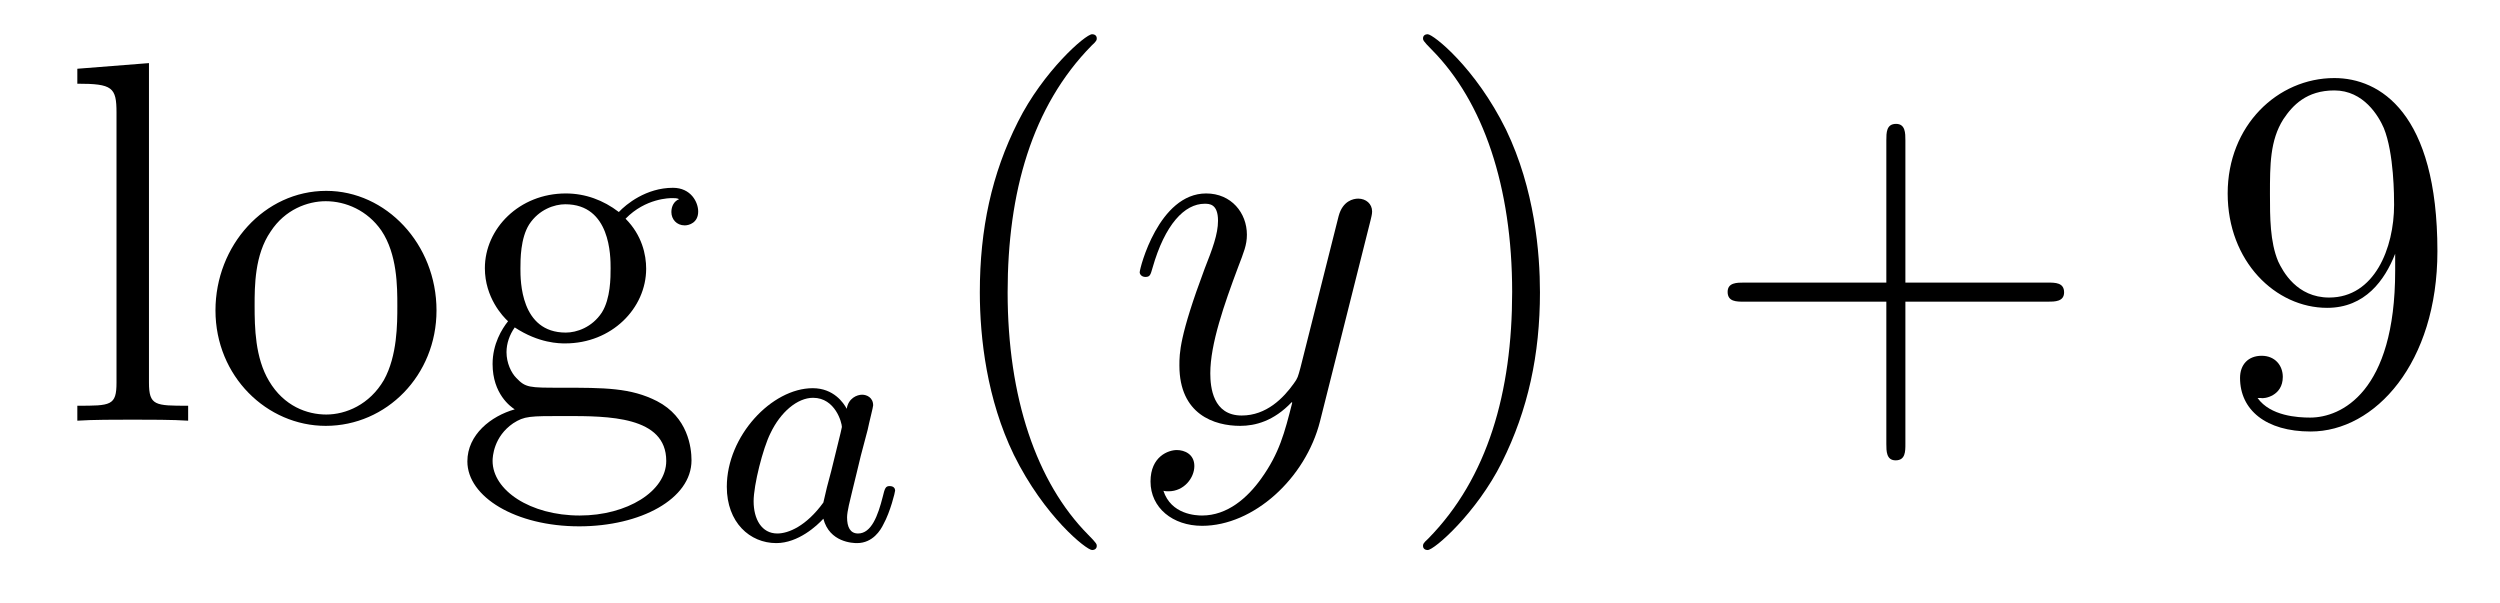
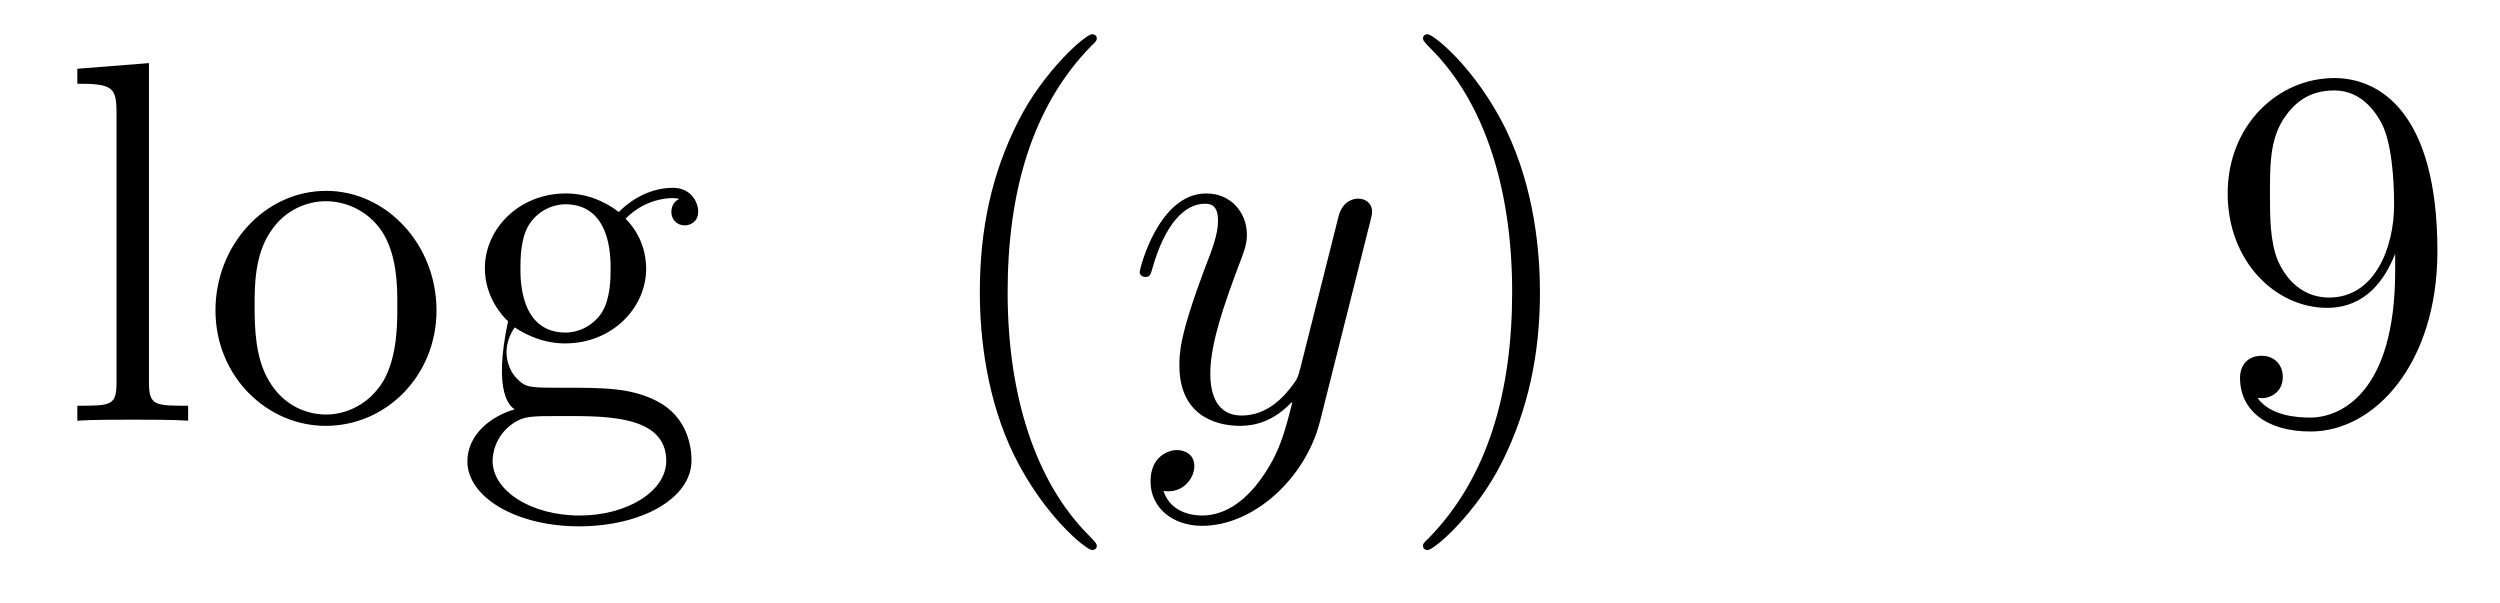
<svg xmlns="http://www.w3.org/2000/svg" height="14pt" version="1.1" viewBox="0 -14 58 14" width="58pt">
  <g id="page1">
    <g transform="matrix(1 0 0 1 -127 650)">
-       <path d="M130.456 -662.536L128.794 -662.405V-662.058C129.608 -662.058 129.703 -661.974 129.703 -661.388V-655.125C129.703 -654.587 129.572 -654.587 128.794 -654.587V-654.24C129.129 -654.264 129.715 -654.264 130.073 -654.264C130.432 -654.264 131.03 -654.264 131.365 -654.24V-654.587C130.6 -654.587 130.456 -654.587 130.456 -655.125V-662.536ZM137.127 -656.798C137.127 -658.34 135.955 -659.572 134.569 -659.572C133.134 -659.572 131.999 -658.304 131.999 -656.798C131.999 -655.268 133.194 -654.12 134.557 -654.12C135.967 -654.12 137.127 -655.292 137.127 -656.798ZM134.569 -654.383C134.127 -654.383 133.588 -654.575 133.242 -655.16C132.919 -655.698 132.907 -656.404 132.907 -656.906C132.907 -657.36 132.907 -658.089 133.278 -658.627C133.612 -659.141 134.138 -659.332 134.557 -659.332C135.023 -659.332 135.525 -659.117 135.848 -658.651C136.218 -658.101 136.218 -657.348 136.218 -656.906C136.218 -656.487 136.218 -655.746 135.907 -655.184C135.573 -654.611 135.023 -654.383 134.569 -654.383ZM138.942 -656.404C139.504 -656.033 139.982 -656.033 140.114 -656.033C141.19 -656.033 141.991 -656.846 141.991 -657.767C141.991 -658.089 141.895 -658.543 141.513 -658.926C141.979 -659.404 142.54 -659.404 142.6 -659.404C142.648 -659.404 142.708 -659.404 142.756 -659.38C142.636 -659.332 142.576 -659.213 142.576 -659.081C142.576 -658.914 142.696 -658.771 142.887 -658.771C142.983 -658.771 143.198 -658.83 143.198 -659.093C143.198 -659.308 143.031 -659.643 142.612 -659.643C141.991 -659.643 141.525 -659.261 141.357 -659.081C140.999 -659.356 140.58 -659.512 140.126 -659.512C139.05 -659.512 138.249 -658.699 138.249 -657.778C138.249 -657.097 138.667 -656.655 138.787 -656.547C138.644 -656.368 138.428 -656.021 138.428 -655.555C138.428 -654.862 138.847 -654.563 138.942 -654.503C138.392 -654.348 137.843 -653.917 137.843 -653.296C137.843 -652.471 138.966 -651.789 140.437 -651.789C141.859 -651.789 143.043 -652.423 143.043 -653.32C143.043 -653.618 142.959 -654.324 142.242 -654.694C141.632 -655.005 141.034 -655.005 140.006 -655.005C139.277 -655.005 139.193 -655.005 138.978 -655.232C138.859 -655.352 138.751 -655.579 138.751 -655.83C138.751 -656.033 138.823 -656.236 138.942 -656.404ZM140.126 -656.284C139.074 -656.284 139.074 -657.492 139.074 -657.767C139.074 -657.982 139.074 -658.472 139.277 -658.794C139.504 -659.141 139.863 -659.261 140.114 -659.261C141.166 -659.261 141.166 -658.053 141.166 -657.778C141.166 -657.563 141.166 -657.073 140.963 -656.75C140.736 -656.404 140.377 -656.284 140.126 -656.284ZM140.449 -652.04C139.301 -652.04 138.428 -652.626 138.428 -653.307C138.428 -653.403 138.452 -653.869 138.906 -654.18C139.17 -654.348 139.277 -654.348 140.114 -654.348C141.106 -654.348 142.457 -654.348 142.457 -653.307C142.457 -652.602 141.548 -652.04 140.449 -652.04Z" fill-rule="evenodd" />
-       <path d="M146.644 -654.516C146.572 -654.652 146.341 -654.994 145.855 -654.994C144.907 -654.994 143.862 -653.887 143.862 -652.707C143.862 -651.878 144.397 -651.4 145.01 -651.4C145.52 -651.4 145.958 -651.807 146.102 -651.966C146.245 -651.416 146.787 -651.4 146.883 -651.4C147.249 -651.4 147.432 -651.703 147.496 -651.838C147.656 -652.125 147.767 -652.587 147.767 -652.619C147.767 -652.667 147.735 -652.723 147.64 -652.723S147.528 -652.675 147.48 -652.476C147.369 -652.038 147.217 -651.623 146.907 -651.623C146.723 -651.623 146.652 -651.775 146.652 -651.998C146.652 -652.133 146.723 -652.404 146.771 -652.603C146.819 -652.803 146.938 -653.281 146.97 -653.424L147.13 -654.03C147.169 -654.221 147.257 -654.556 147.257 -654.596C147.257 -654.779 147.106 -654.843 147.002 -654.843C146.883 -654.843 146.683 -654.763 146.644 -654.516ZM146.102 -652.341C145.703 -651.791 145.289 -651.623 145.034 -651.623C144.668 -651.623 144.484 -651.958 144.484 -652.372C144.484 -652.747 144.699 -653.6 144.875 -653.95C145.106 -654.436 145.496 -654.771 145.863 -654.771C146.381 -654.771 146.532 -654.189 146.532 -654.094C146.532 -654.062 146.333 -653.281 146.285 -653.074C146.182 -652.699 146.182 -652.683 146.102 -652.341Z" fill-rule="evenodd" />
+       <path d="M130.456 -662.536L128.794 -662.405V-662.058C129.608 -662.058 129.703 -661.974 129.703 -661.388V-655.125C129.703 -654.587 129.572 -654.587 128.794 -654.587V-654.24C129.129 -654.264 129.715 -654.264 130.073 -654.264C130.432 -654.264 131.03 -654.264 131.365 -654.24V-654.587C130.6 -654.587 130.456 -654.587 130.456 -655.125V-662.536ZM137.127 -656.798C137.127 -658.34 135.955 -659.572 134.569 -659.572C133.134 -659.572 131.999 -658.304 131.999 -656.798C131.999 -655.268 133.194 -654.12 134.557 -654.12C135.967 -654.12 137.127 -655.292 137.127 -656.798ZM134.569 -654.383C134.127 -654.383 133.588 -654.575 133.242 -655.16C132.919 -655.698 132.907 -656.404 132.907 -656.906C132.907 -657.36 132.907 -658.089 133.278 -658.627C133.612 -659.141 134.138 -659.332 134.557 -659.332C135.023 -659.332 135.525 -659.117 135.848 -658.651C136.218 -658.101 136.218 -657.348 136.218 -656.906C136.218 -656.487 136.218 -655.746 135.907 -655.184C135.573 -654.611 135.023 -654.383 134.569 -654.383ZM138.942 -656.404C139.504 -656.033 139.982 -656.033 140.114 -656.033C141.19 -656.033 141.991 -656.846 141.991 -657.767C141.991 -658.089 141.895 -658.543 141.513 -658.926C141.979 -659.404 142.54 -659.404 142.6 -659.404C142.648 -659.404 142.708 -659.404 142.756 -659.38C142.636 -659.332 142.576 -659.213 142.576 -659.081C142.576 -658.914 142.696 -658.771 142.887 -658.771C142.983 -658.771 143.198 -658.83 143.198 -659.093C143.198 -659.308 143.031 -659.643 142.612 -659.643C141.991 -659.643 141.525 -659.261 141.357 -659.081C140.999 -659.356 140.58 -659.512 140.126 -659.512C139.05 -659.512 138.249 -658.699 138.249 -657.778C138.249 -657.097 138.667 -656.655 138.787 -656.547C138.428 -654.862 138.847 -654.563 138.942 -654.503C138.392 -654.348 137.843 -653.917 137.843 -653.296C137.843 -652.471 138.966 -651.789 140.437 -651.789C141.859 -651.789 143.043 -652.423 143.043 -653.32C143.043 -653.618 142.959 -654.324 142.242 -654.694C141.632 -655.005 141.034 -655.005 140.006 -655.005C139.277 -655.005 139.193 -655.005 138.978 -655.232C138.859 -655.352 138.751 -655.579 138.751 -655.83C138.751 -656.033 138.823 -656.236 138.942 -656.404ZM140.126 -656.284C139.074 -656.284 139.074 -657.492 139.074 -657.767C139.074 -657.982 139.074 -658.472 139.277 -658.794C139.504 -659.141 139.863 -659.261 140.114 -659.261C141.166 -659.261 141.166 -658.053 141.166 -657.778C141.166 -657.563 141.166 -657.073 140.963 -656.75C140.736 -656.404 140.377 -656.284 140.126 -656.284ZM140.449 -652.04C139.301 -652.04 138.428 -652.626 138.428 -653.307C138.428 -653.403 138.452 -653.869 138.906 -654.18C139.17 -654.348 139.277 -654.348 140.114 -654.348C141.106 -654.348 142.457 -654.348 142.457 -653.307C142.457 -652.602 141.548 -652.04 140.449 -652.04Z" fill-rule="evenodd" />
      <path d="M152.445 -651.335C152.445 -651.371 152.445 -651.395 152.242 -651.598C151.047 -652.806 150.377 -654.778 150.377 -657.217C150.377 -659.536 150.939 -661.532 152.326 -662.943C152.445 -663.05 152.445 -663.074 152.445 -663.11C152.445 -663.182 152.385 -663.206 152.337 -663.206C152.182 -663.206 151.202 -662.345 150.616 -661.173C150.007 -659.966 149.732 -658.687 149.732 -657.217C149.732 -656.152 149.899 -654.73 150.52 -653.451C151.226 -652.017 152.206 -651.239 152.337 -651.239C152.385 -651.239 152.445 -651.263 152.445 -651.335Z" fill-rule="evenodd" />
      <path d="M156.263 -652.901C155.94 -652.447 155.474 -652.04 154.888 -652.04C154.744 -652.04 154.17 -652.064 153.991 -652.614C154.027 -652.602 154.087 -652.602 154.111 -652.602C154.47 -652.602 154.709 -652.913 154.709 -653.188C154.709 -653.463 154.481 -653.559 154.302 -653.559C154.111 -653.559 153.692 -653.415 153.692 -652.829C153.692 -652.22 154.206 -651.801 154.888 -651.801C156.083 -651.801 157.29 -652.901 157.625 -654.228L158.797 -658.89C158.809 -658.95 158.833 -659.022 158.833 -659.093C158.833 -659.273 158.689 -659.392 158.51 -659.392C158.402 -659.392 158.151 -659.344 158.056 -658.986L157.171 -655.471C157.111 -655.256 157.111 -655.232 157.015 -655.101C156.776 -654.766 156.382 -654.36 155.808 -654.36C155.139 -654.36 155.079 -655.017 155.079 -655.34C155.079 -656.021 155.402 -656.942 155.724 -657.802C155.856 -658.149 155.928 -658.316 155.928 -658.555C155.928 -659.058 155.569 -659.512 154.983 -659.512C153.884 -659.512 153.441 -657.778 153.441 -657.683C153.441 -657.635 153.489 -657.575 153.573 -657.575C153.681 -657.575 153.692 -657.623 153.74 -657.79C154.027 -658.794 154.481 -659.273 154.948 -659.273C155.055 -659.273 155.258 -659.273 155.258 -658.878C155.258 -658.567 155.127 -658.221 154.948 -657.767C154.362 -656.2 154.362 -655.806 154.362 -655.519C154.362 -654.383 155.175 -654.12 155.772 -654.12C156.119 -654.12 156.549 -654.228 156.968 -654.67L156.98 -654.658C156.801 -653.953 156.681 -653.487 156.263 -652.901Z" fill-rule="evenodd" />
      <path d="M162.727 -657.217C162.727 -658.125 162.608 -659.607 161.939 -660.994C161.233 -662.428 160.253 -663.206 160.121 -663.206C160.074 -663.206 160.014 -663.182 160.014 -663.11C160.014 -663.074 160.014 -663.05 160.217 -662.847C161.413 -661.64 162.082 -659.667 162.082 -657.228C162.082 -654.909 161.52 -652.913 160.133 -651.502C160.014 -651.395 160.014 -651.371 160.014 -651.335C160.014 -651.263 160.074 -651.239 160.121 -651.239C160.277 -651.239 161.257 -652.1 161.843 -653.272C162.453 -654.491 162.727 -655.782 162.727 -657.217Z" fill-rule="evenodd" />
-       <path d="M171.205 -657.001H174.504C174.671 -657.001 174.887 -657.001 174.887 -657.217C174.887 -657.444 174.683 -657.444 174.504 -657.444H171.205V-660.743C171.205 -660.91 171.205 -661.126 170.989 -661.126C170.763 -661.126 170.763 -660.922 170.763 -660.743V-657.444H167.463C167.296 -657.444 167.081 -657.444 167.081 -657.228C167.081 -657.001 167.284 -657.001 167.463 -657.001H170.763V-653.702C170.763 -653.535 170.763 -653.32 170.978 -653.32C171.205 -653.32 171.205 -653.523 171.205 -653.702V-657.001Z" fill-rule="evenodd" />
      <path d="M182.568 -657.719C182.568 -654.897 181.312 -654.312 180.595 -654.312C180.308 -654.312 179.674 -654.348 179.376 -654.766H179.448C179.531 -654.742 179.961 -654.814 179.961 -655.256C179.961 -655.519 179.782 -655.746 179.471 -655.746C179.16 -655.746 178.969 -655.543 178.969 -655.232C178.969 -654.491 179.567 -653.989 180.607 -653.989C182.101 -653.989 183.548 -655.579 183.548 -658.173C183.548 -661.388 182.209 -662.189 181.157 -662.189C179.842 -662.189 178.682 -661.09 178.682 -659.512C178.682 -657.934 179.794 -656.858 180.989 -656.858C181.874 -656.858 182.328 -657.503 182.568 -658.113V-657.719ZM181.037 -657.097C180.284 -657.097 179.961 -657.707 179.854 -657.934C179.663 -658.388 179.663 -658.962 179.663 -659.5C179.663 -660.169 179.663 -660.743 179.973 -661.233C180.188 -661.556 180.511 -661.902 181.157 -661.902C181.838 -661.902 182.185 -661.305 182.304 -661.03C182.543 -660.444 182.543 -659.428 182.543 -659.249C182.543 -658.245 182.089 -657.097 181.037 -657.097Z" fill-rule="evenodd" />
    </g>
  </g>
</svg>